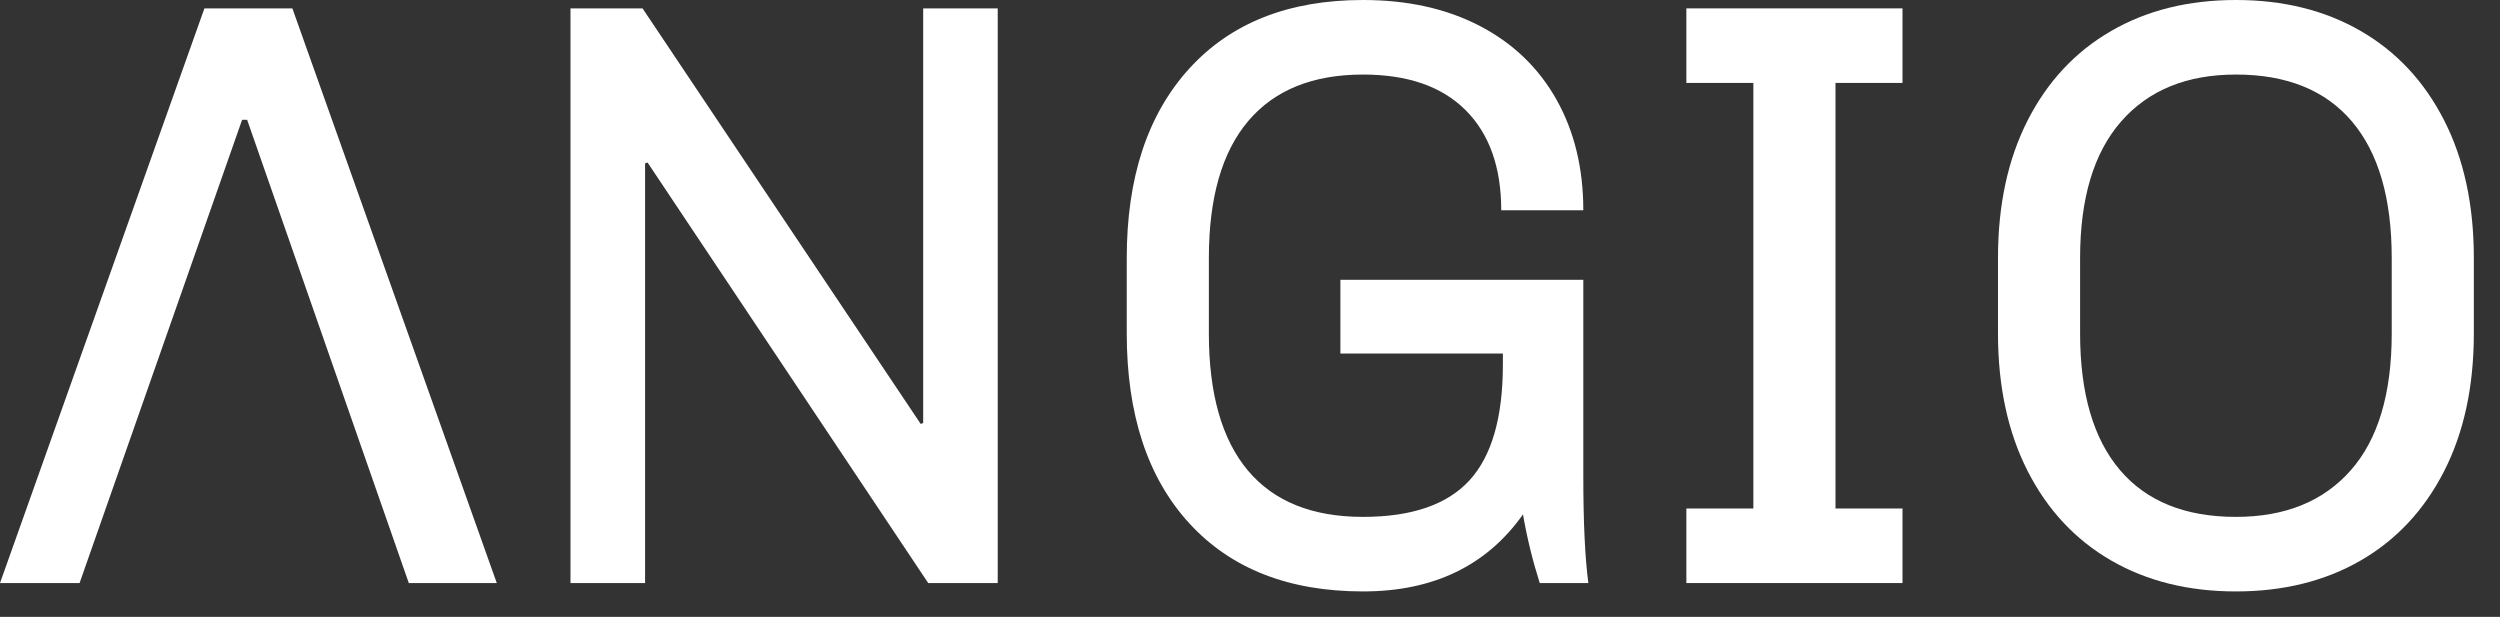
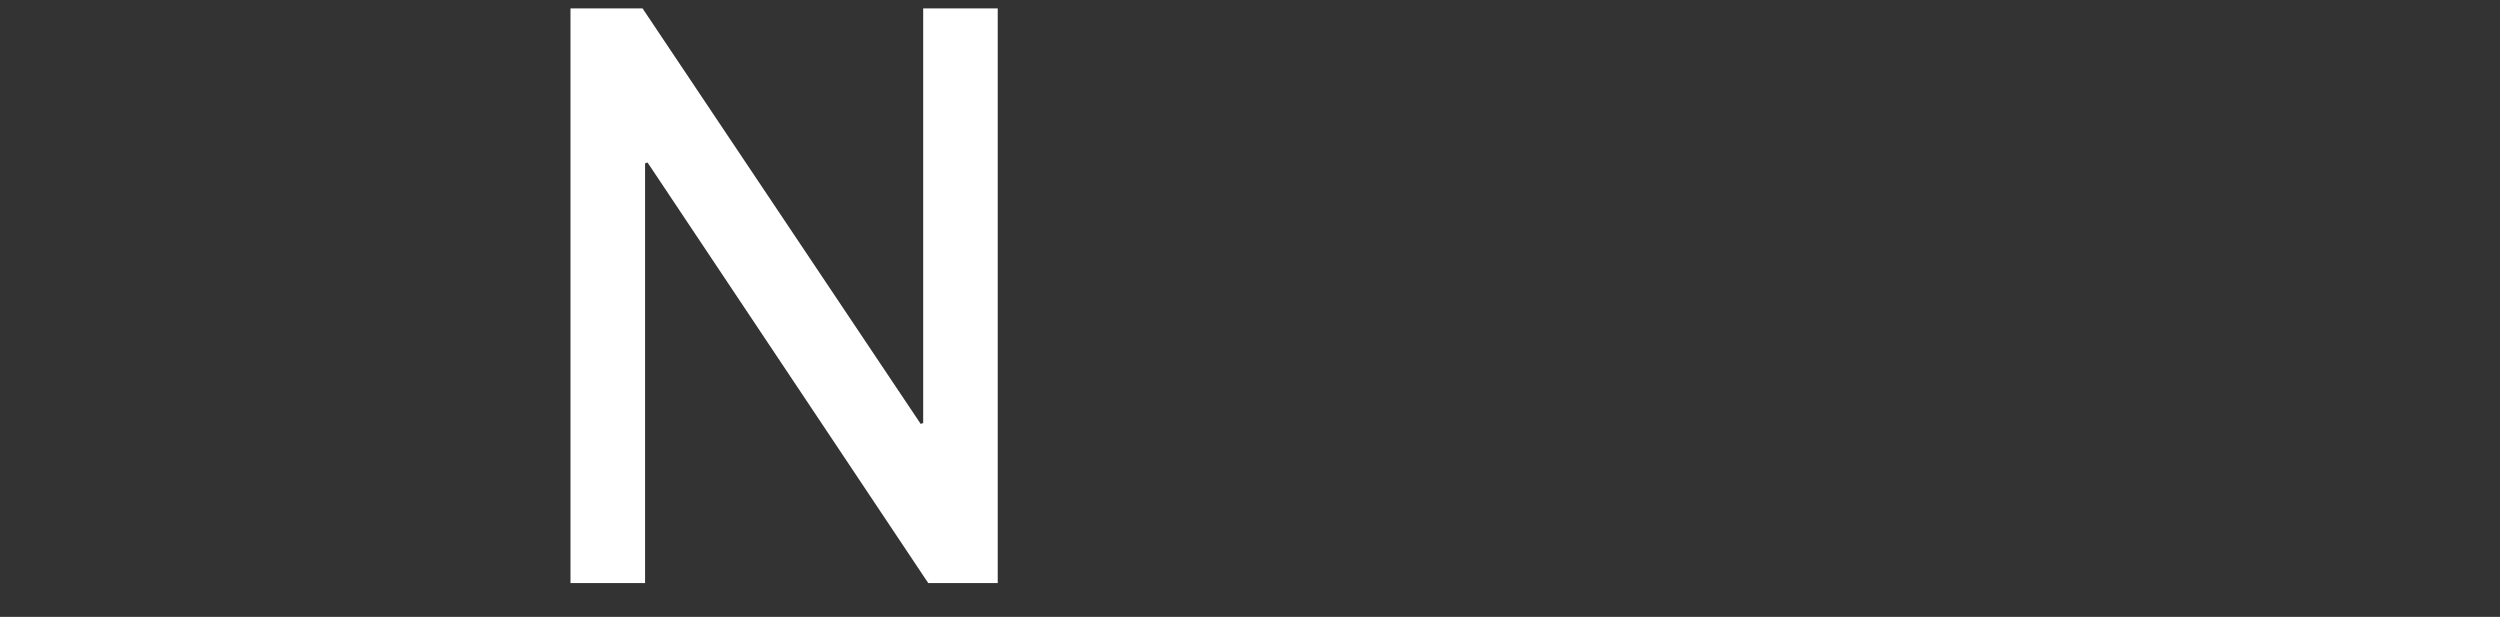
<svg xmlns="http://www.w3.org/2000/svg" width="100%" height="100%" viewBox="0 0 77 19" version="1.1" xml:space="preserve" style="fill-rule:evenodd;clip-rule:evenodd;stroke-linejoin:round;stroke-miterlimit:2;">
  <rect x="0" y="0" width="77" height="19" fill="#333333" stroke="none" />
  <g>
    <path d="M30.73,0.258l0,17.7l-2.141,0l-8.644,-12.952l-0.077,0.025l0,12.927l-2.297,0l0,-17.7l2.219,0l8.567,12.798l0.077,-0.026l0,-12.772l2.296,0Z" style="fill:#fff;fill-rule:nonzero;" />
-     <path d="M41.98,0c1.376,0 2.576,0.267 3.6,0.8c1.023,0.533 1.81,1.29 2.361,2.27c0.55,0.981 0.825,2.116 0.825,3.406l-2.528,0c0,-1.324 -0.366,-2.352 -1.097,-3.083c-0.731,-0.731 -1.785,-1.097 -3.161,-1.097c-1.548,0 -2.726,0.478 -3.535,1.432c-0.808,0.955 -1.212,2.361 -1.212,4.219l0,2.322c0,1.858 0.4,3.264 1.199,4.219c0.8,0.955 1.983,1.432 3.548,1.432c1.497,0 2.589,-0.374 3.277,-1.122c0.688,-0.749 1.032,-1.94 1.032,-3.574l0,-0.335l-5.005,0l0,-2.271l7.482,0l0,6.038c0,1.427 0.052,2.528 0.155,3.302l-1.497,0c-0.223,-0.705 -0.395,-1.41 -0.516,-2.115c-1.118,1.582 -2.76,2.373 -4.928,2.373c-2.288,0 -4.072,-0.701 -5.354,-2.103c-1.281,-1.401 -1.922,-3.35 -1.922,-5.844l0,-2.322c0,-2.477 0.641,-4.421 1.922,-5.831c1.282,-1.411 3.066,-2.116 5.354,-2.116Z" style="fill:#fff;fill-rule:nonzero;" />
-     <path d="M58.597,0.258l0,2.296l-2.064,0l0,13.108l2.064,0l0,2.296l-6.657,0l0,-2.296l2.064,0l0,-13.108l-2.064,0l0,-2.296l6.657,0Z" style="fill:#fff;fill-rule:nonzero;" />
-     <path d="M68.866,0c1.462,0 2.744,0.318 3.845,0.955c1.101,0.636 1.956,1.552 2.567,2.748c0.611,1.195 0.916,2.61 0.916,4.244l0,2.322c0,1.634 -0.305,3.049 -0.916,4.245c-0.611,1.195 -1.466,2.111 -2.567,2.748c-1.101,0.636 -2.383,0.954 -3.845,0.954c-1.462,0 -2.744,-0.318 -3.844,-0.954c-1.101,-0.637 -1.957,-1.553 -2.568,-2.748c-0.61,-1.196 -0.916,-2.611 -0.916,-4.245l0,-2.322c0,-1.634 0.306,-3.049 0.916,-4.244c0.611,-1.196 1.467,-2.112 2.568,-2.748c1.1,-0.637 2.382,-0.955 3.844,-0.955Zm0,2.296c-1.514,0 -2.692,0.482 -3.535,1.445c-0.843,0.964 -1.264,2.366 -1.264,4.206l0,2.322c0,1.841 0.408,3.243 1.226,4.206c0.817,0.963 2.008,1.445 3.573,1.445c1.514,0 2.692,-0.477 3.535,-1.432c0.843,-0.955 1.264,-2.361 1.264,-4.219l0,-2.322c0,-1.84 -0.408,-3.242 -1.225,-4.206c-0.817,-0.963 -2.009,-1.445 -3.574,-1.445Z" style="fill:#fff;fill-rule:nonzero;" />
-     <path d="M0,17.958l6.296,-17.7l2.709,0l6.296,17.7l-2.71,0l-4.979,-14.268l-0.155,0l-5.006,14.268l-2.451,0Z" style="fill:#fff;fill-rule:nonzero;" />
  </g>
</svg>